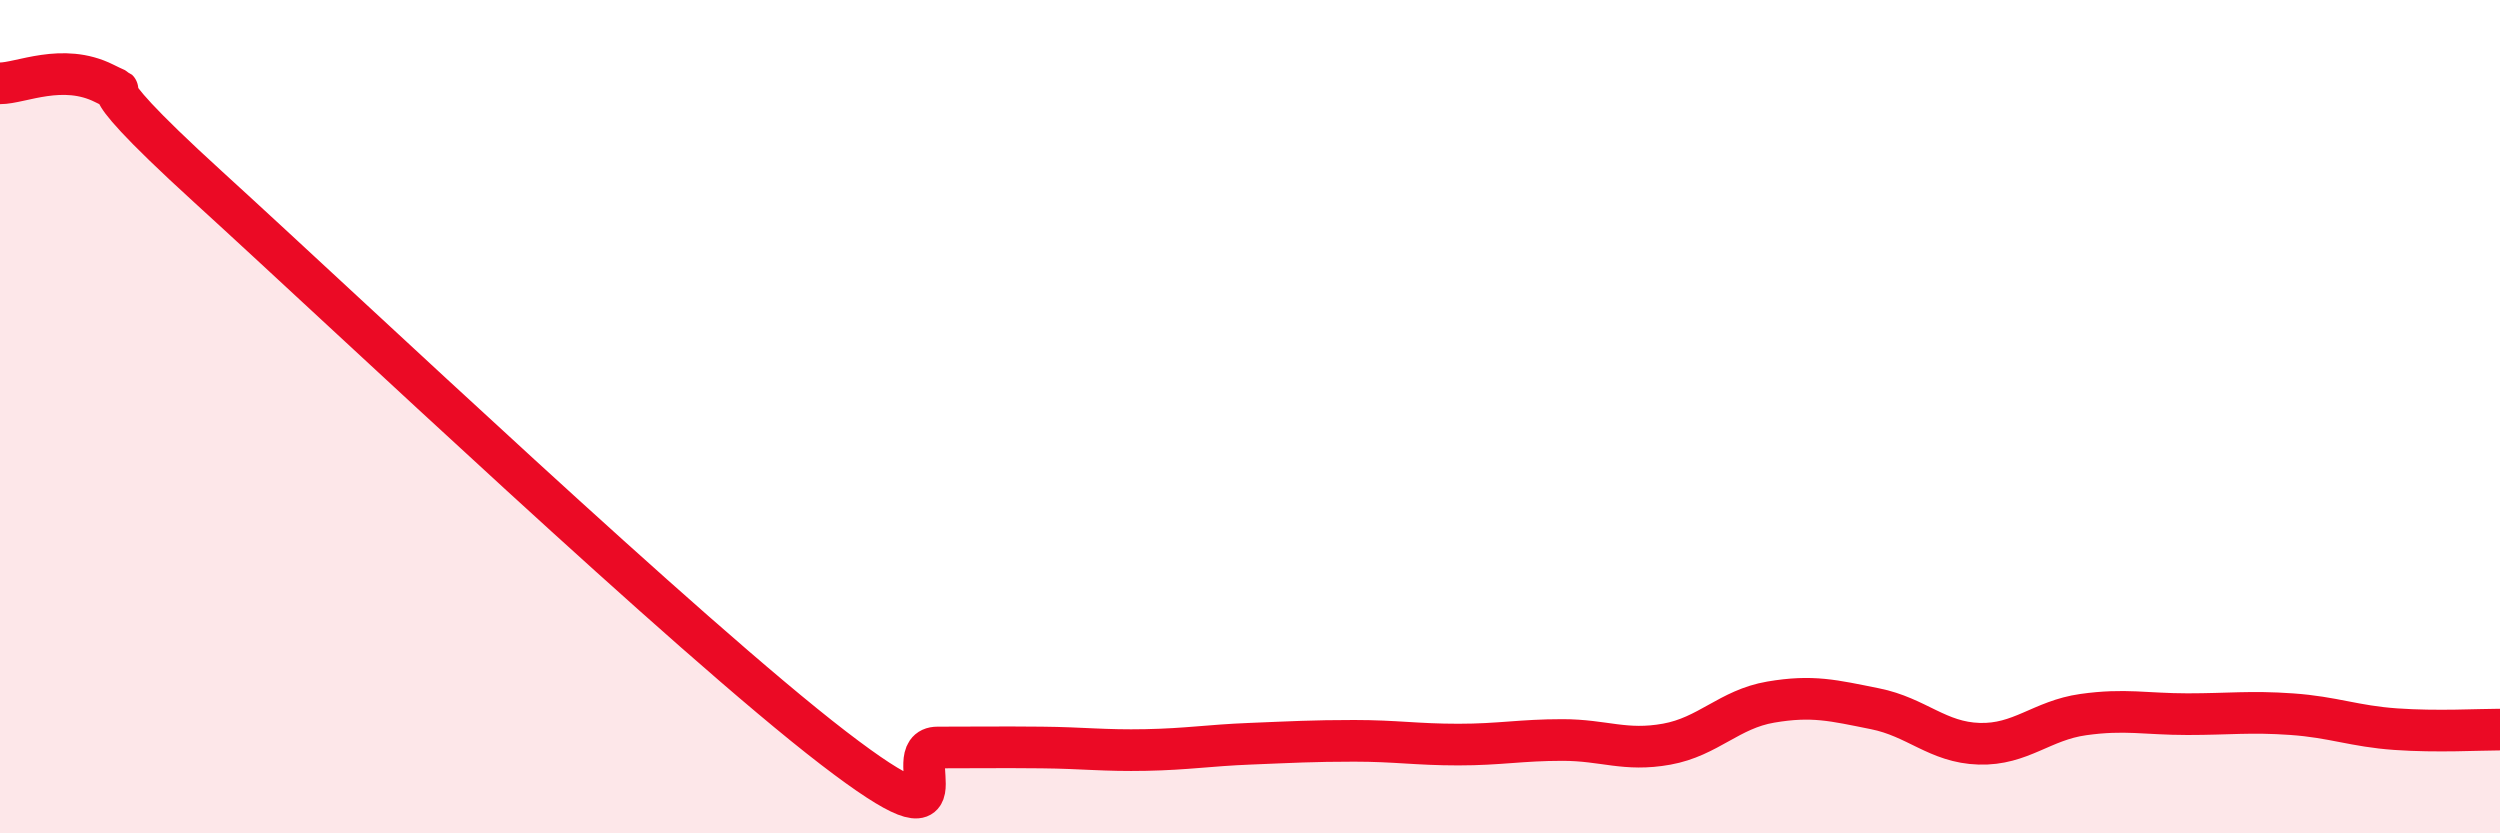
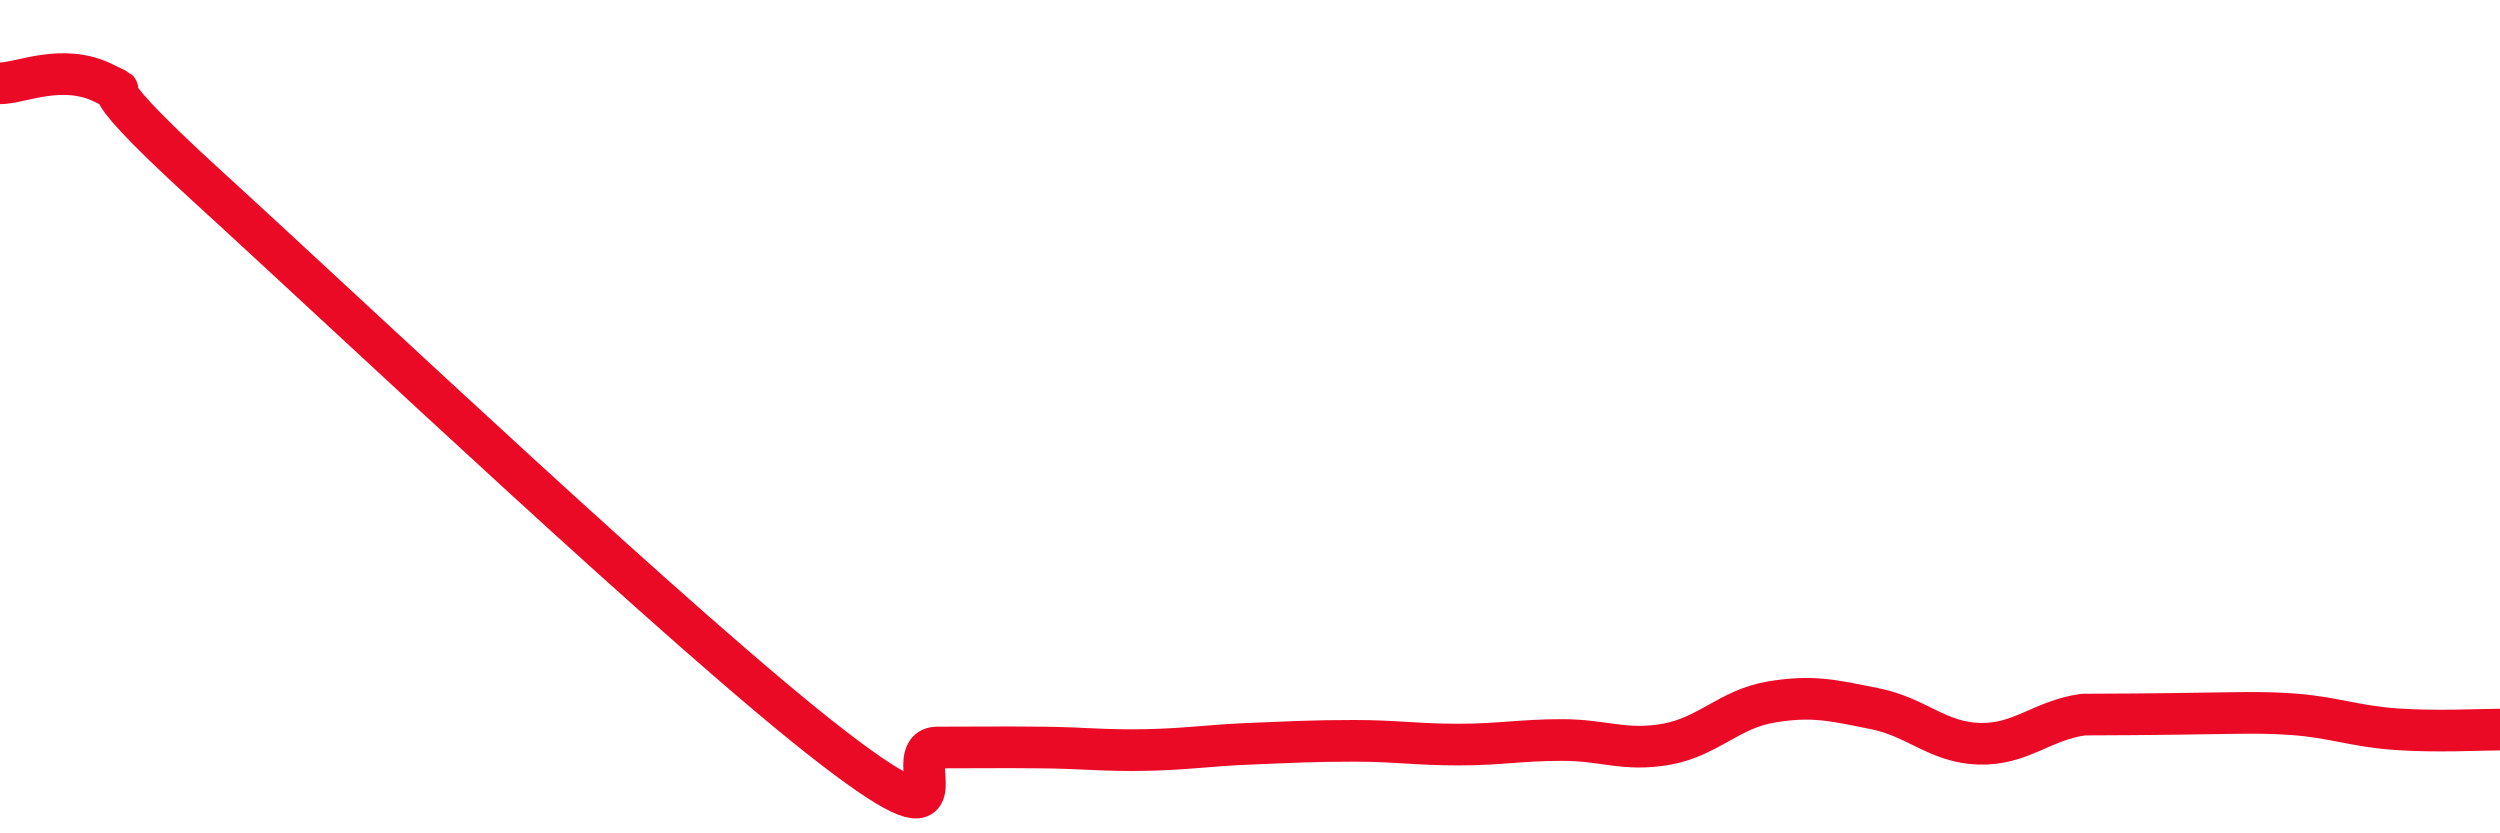
<svg xmlns="http://www.w3.org/2000/svg" width="60" height="20" viewBox="0 0 60 20">
-   <path d="M 0,2 C 0.5,2 1.5,1.5 2.5,2 C 3.5,2.5 1.5,1.3 5,4.49 C 8.5,7.68 16.5,15.26 20,17.95 C 23.5,20.64 21.5,17.94 22.5,17.94 C 23.5,17.94 24,17.93 25,17.94 C 26,17.95 26.5,18.02 27.5,18 C 28.5,17.98 29,17.89 30,17.85 C 31,17.81 31.5,17.78 32.5,17.78 C 33.5,17.78 34,17.87 35,17.87 C 36,17.87 36.5,17.76 37.5,17.76 C 38.5,17.76 39,18.04 40,17.86 C 41,17.68 41.5,17.02 42.5,16.85 C 43.5,16.68 44,16.81 45,17.01 C 46,17.21 46.5,17.82 47.5,17.85 C 48.5,17.88 49,17.29 50,17.15 C 51,17.01 51.5,17.14 52.5,17.14 C 53.5,17.14 54,17.07 55,17.14 C 56,17.21 56.5,17.43 57.5,17.5 C 58.5,17.57 59.5,17.51 60,17.51L60 20L0 20Z" fill="#EB0A25" opacity="0.1" stroke-linecap="round" stroke-linejoin="round" />
-   <path d="M 0,2 C 0.5,2 1.5,1.5 2.5,2 C 3.5,2.5 1.5,1.3 5,4.49 C 8.5,7.68 16.5,15.26 20,17.95 C 23.5,20.64 21.5,17.94 22.5,17.94 C 23.5,17.94 24,17.93 25,17.94 C 26,17.95 26.5,18.02 27.5,18 C 28.5,17.98 29,17.89 30,17.85 C 31,17.81 31.5,17.78 32.5,17.78 C 33.5,17.78 34,17.87 35,17.87 C 36,17.87 36.5,17.76 37.5,17.76 C 38.5,17.76 39,18.04 40,17.86 C 41,17.68 41.5,17.02 42.5,16.85 C 43.5,16.68 44,16.81 45,17.01 C 46,17.21 46.5,17.82 47.5,17.85 C 48.5,17.88 49,17.29 50,17.15 C 51,17.01 51.5,17.14 52.5,17.14 C 53.5,17.14 54,17.07 55,17.14 C 56,17.21 56.5,17.43 57.5,17.5 C 58.5,17.57 59.5,17.51 60,17.51" stroke="#EB0A25" stroke-width="1" fill="none" stroke-linecap="round" stroke-linejoin="round" />
+   <path d="M 0,2 C 0.5,2 1.5,1.5 2.5,2 C 3.5,2.5 1.5,1.3 5,4.49 C 8.5,7.68 16.5,15.26 20,17.95 C 23.5,20.64 21.5,17.94 22.5,17.94 C 23.5,17.94 24,17.93 25,17.94 C 26,17.95 26.5,18.02 27.5,18 C 28.5,17.98 29,17.89 30,17.85 C 31,17.81 31.5,17.78 32.5,17.78 C 33.5,17.78 34,17.87 35,17.87 C 36,17.87 36.5,17.76 37.5,17.76 C 38.5,17.76 39,18.04 40,17.86 C 41,17.68 41.5,17.02 42.5,16.85 C 43.5,16.68 44,16.81 45,17.01 C 46,17.21 46.5,17.82 47.5,17.85 C 48.5,17.88 49,17.29 50,17.15 C 53.5,17.14 54,17.07 55,17.14 C 56,17.21 56.5,17.43 57.5,17.5 C 58.5,17.57 59.5,17.51 60,17.51" stroke="#EB0A25" stroke-width="1" fill="none" stroke-linecap="round" stroke-linejoin="round" />
</svg>